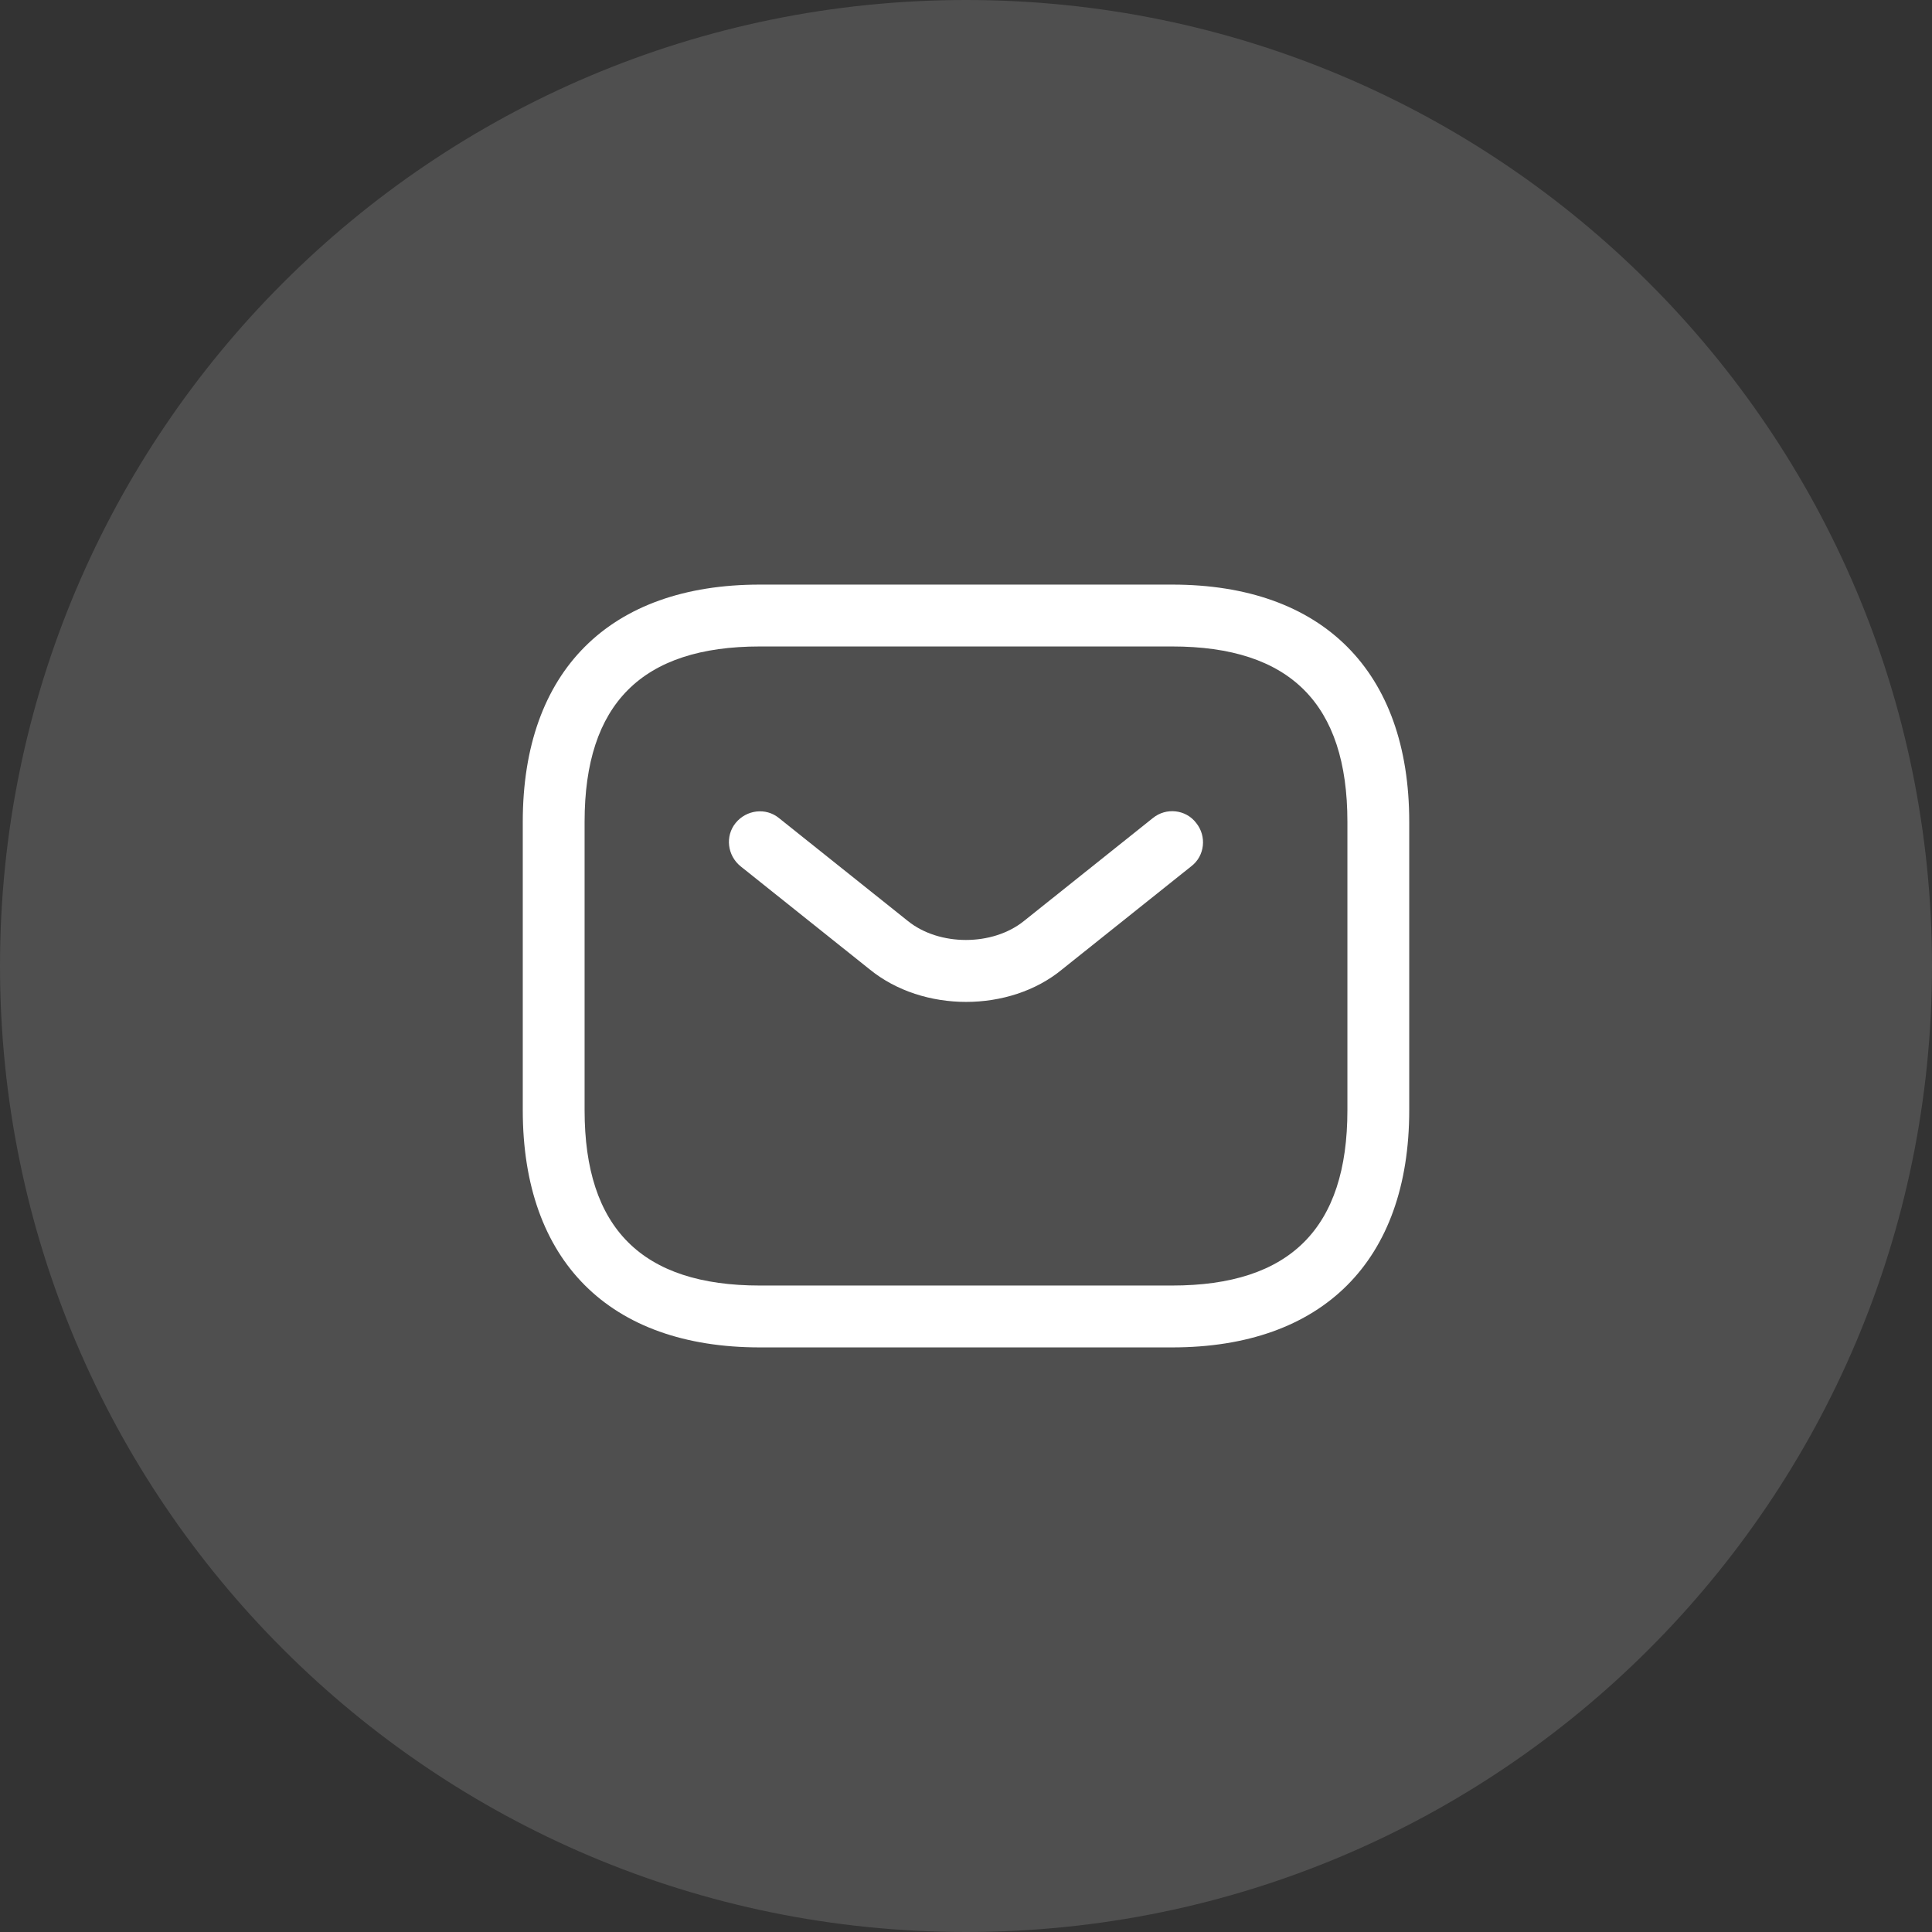
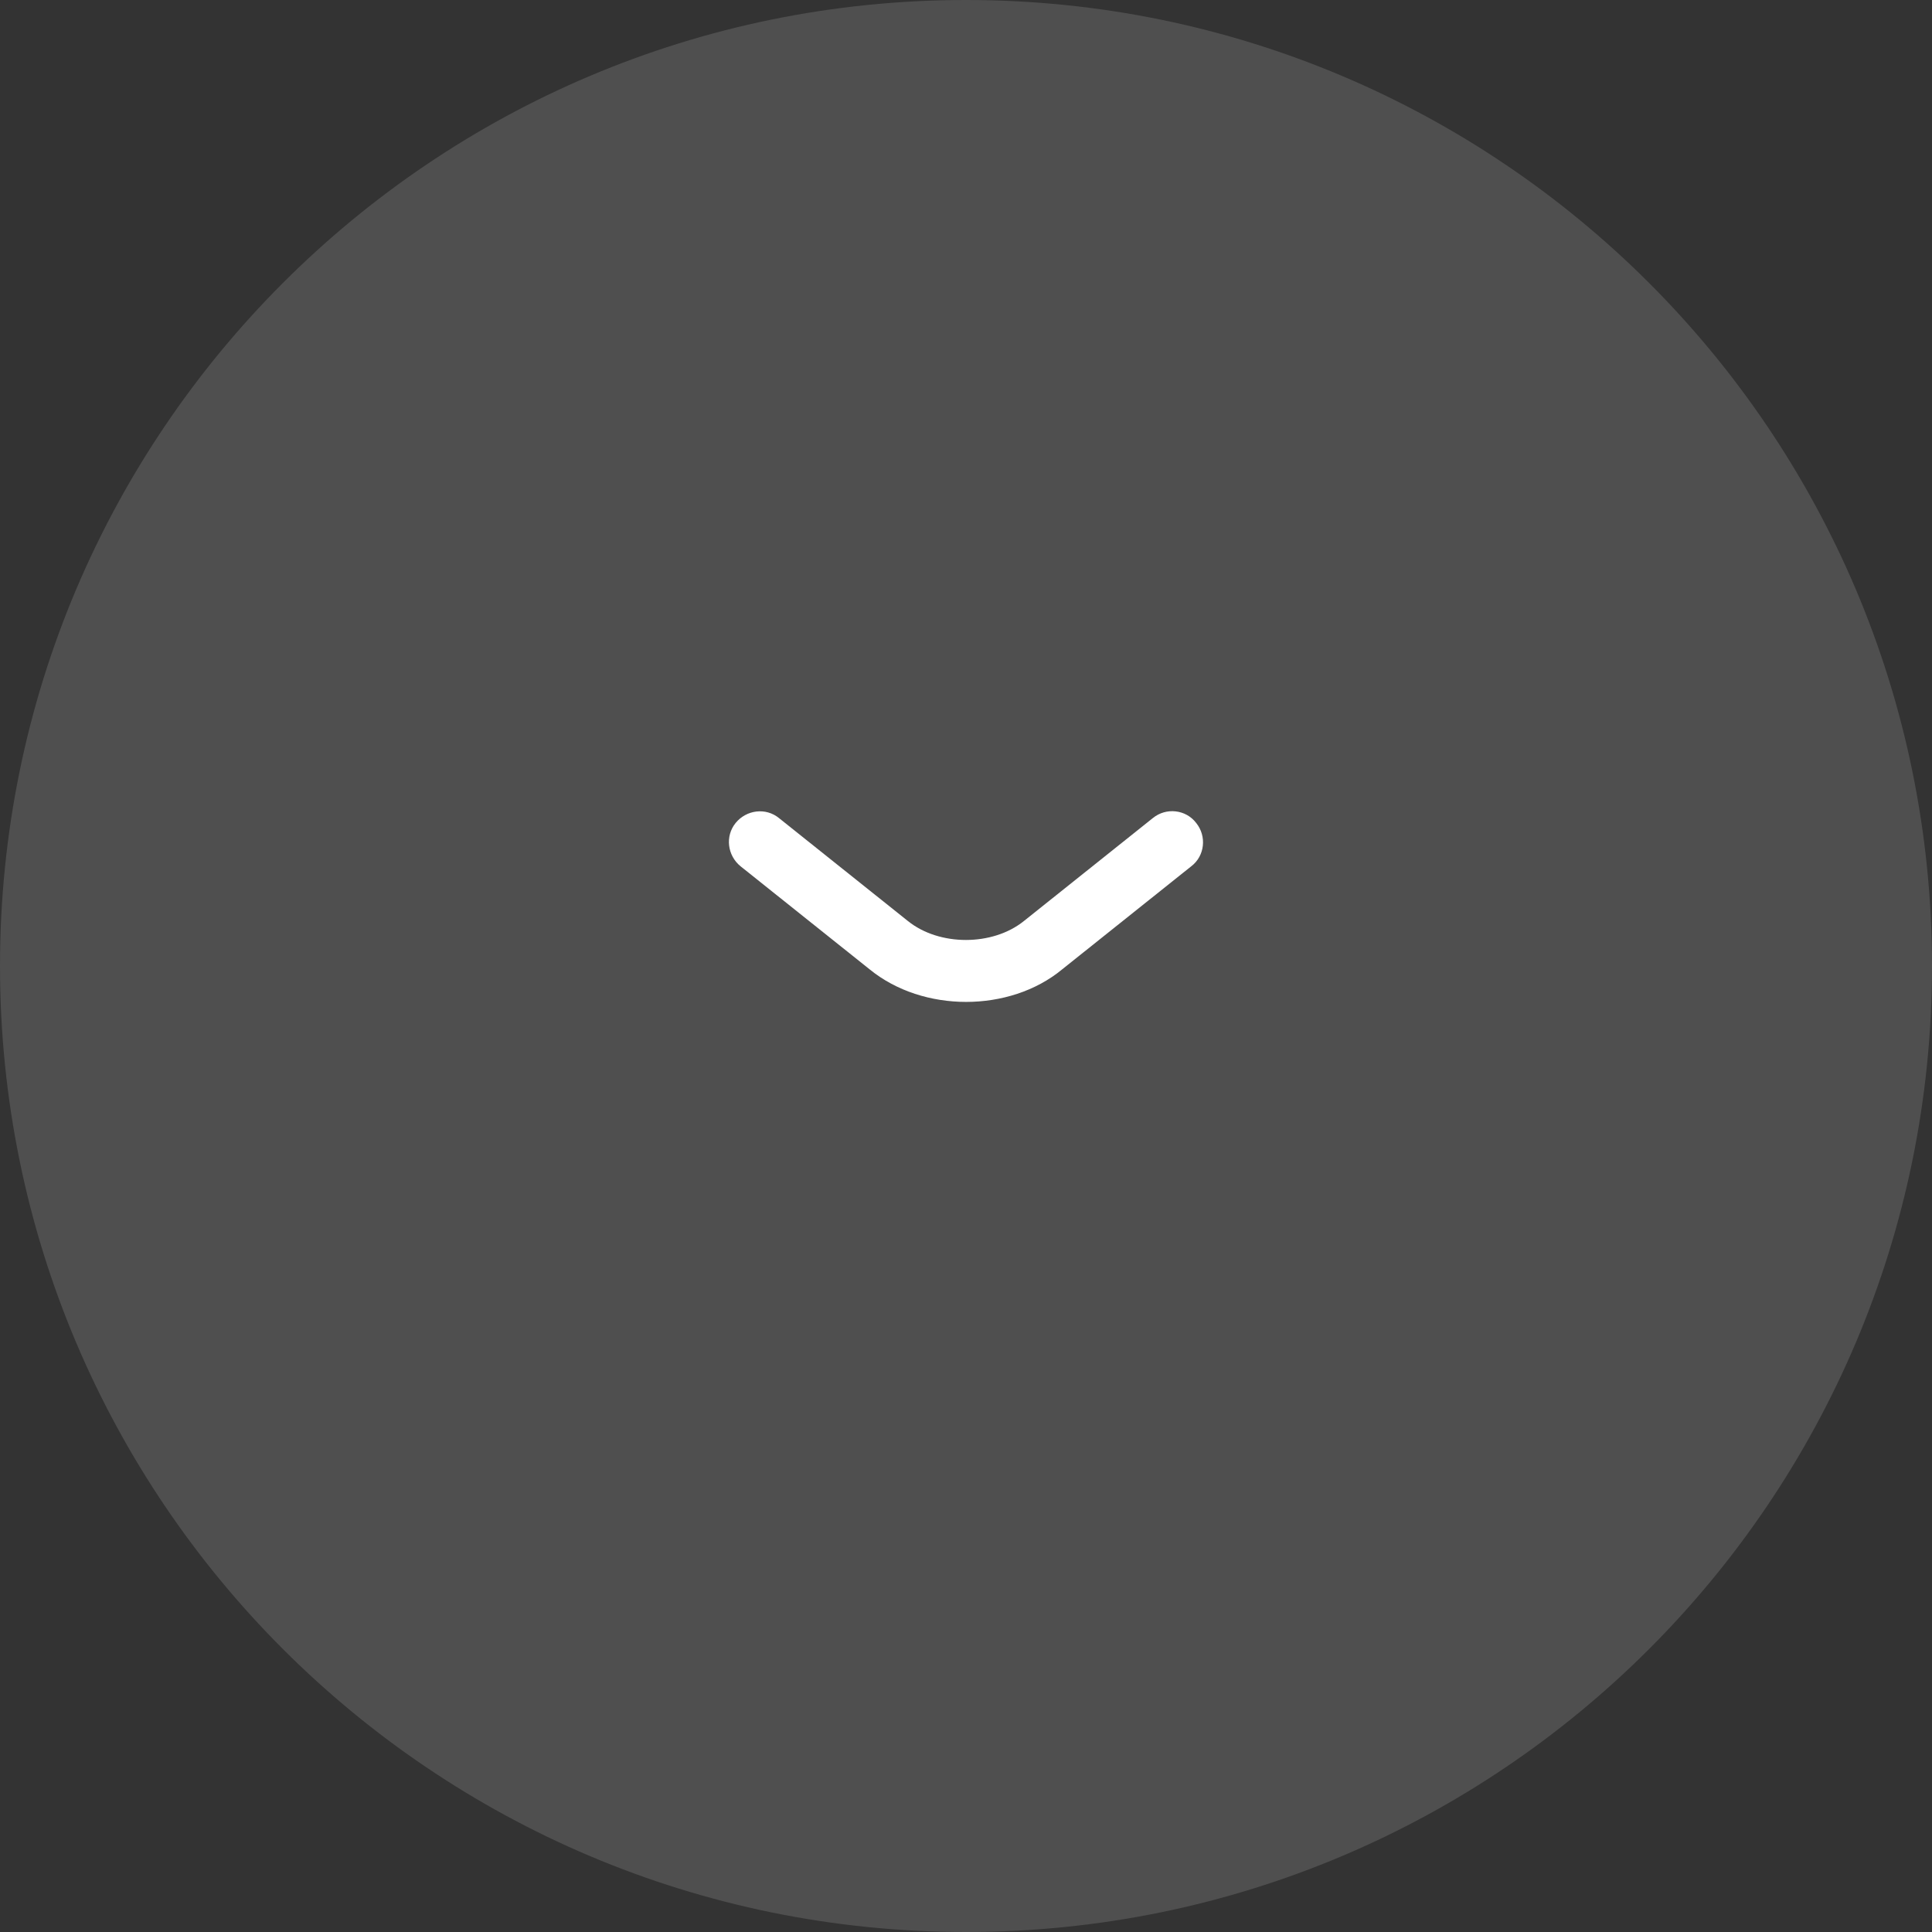
<svg xmlns="http://www.w3.org/2000/svg" fill="none" viewBox="0 0 41 41" height="41" width="41">
  <rect x="0" y="0" width="41" height="41" fill="#333333" stroke="none" />
  <g clip-path="url(#clip0_113_3682)">
    <path fill-opacity="0.14" fill="white" d="M41 20.5C41 9.178 31.822 0 20.5 0C9.178 0 0 9.178 0 20.5C0 31.822 9.178 41 20.5 41C31.822 41 41 31.822 41 20.5Z" />
-     <path fill="white" d="M24.875 28.594H16.125C12.931 28.594 11.094 26.756 11.094 23.562V17.438C11.094 14.244 12.931 12.406 16.125 12.406H24.875C28.069 12.406 29.906 14.244 29.906 17.438V23.562C29.906 26.756 28.069 28.594 24.875 28.594ZM16.125 13.719C13.623 13.719 12.406 14.935 12.406 17.438V23.562C12.406 26.065 13.623 27.281 16.125 27.281H24.875C27.378 27.281 28.594 26.065 28.594 23.562V17.438C28.594 14.935 27.378 13.719 24.875 13.719H16.125Z" />
    <path fill="white" d="M20.502 21.262C19.767 21.262 19.024 21.035 18.455 20.571L15.716 18.384C15.436 18.156 15.384 17.745 15.611 17.465C15.839 17.185 16.25 17.132 16.53 17.36L19.269 19.547C19.934 20.081 21.062 20.081 21.727 19.547L24.466 17.36C24.746 17.132 25.166 17.176 25.385 17.465C25.612 17.745 25.569 18.165 25.28 18.384L22.541 20.571C21.981 21.035 21.237 21.262 20.502 21.262Z" />
  </g>
  <defs>
    <clipPath id="clip0_113_3682">
      <rect fill="white" height="41" width="41" />
    </clipPath>
  </defs>
</svg>